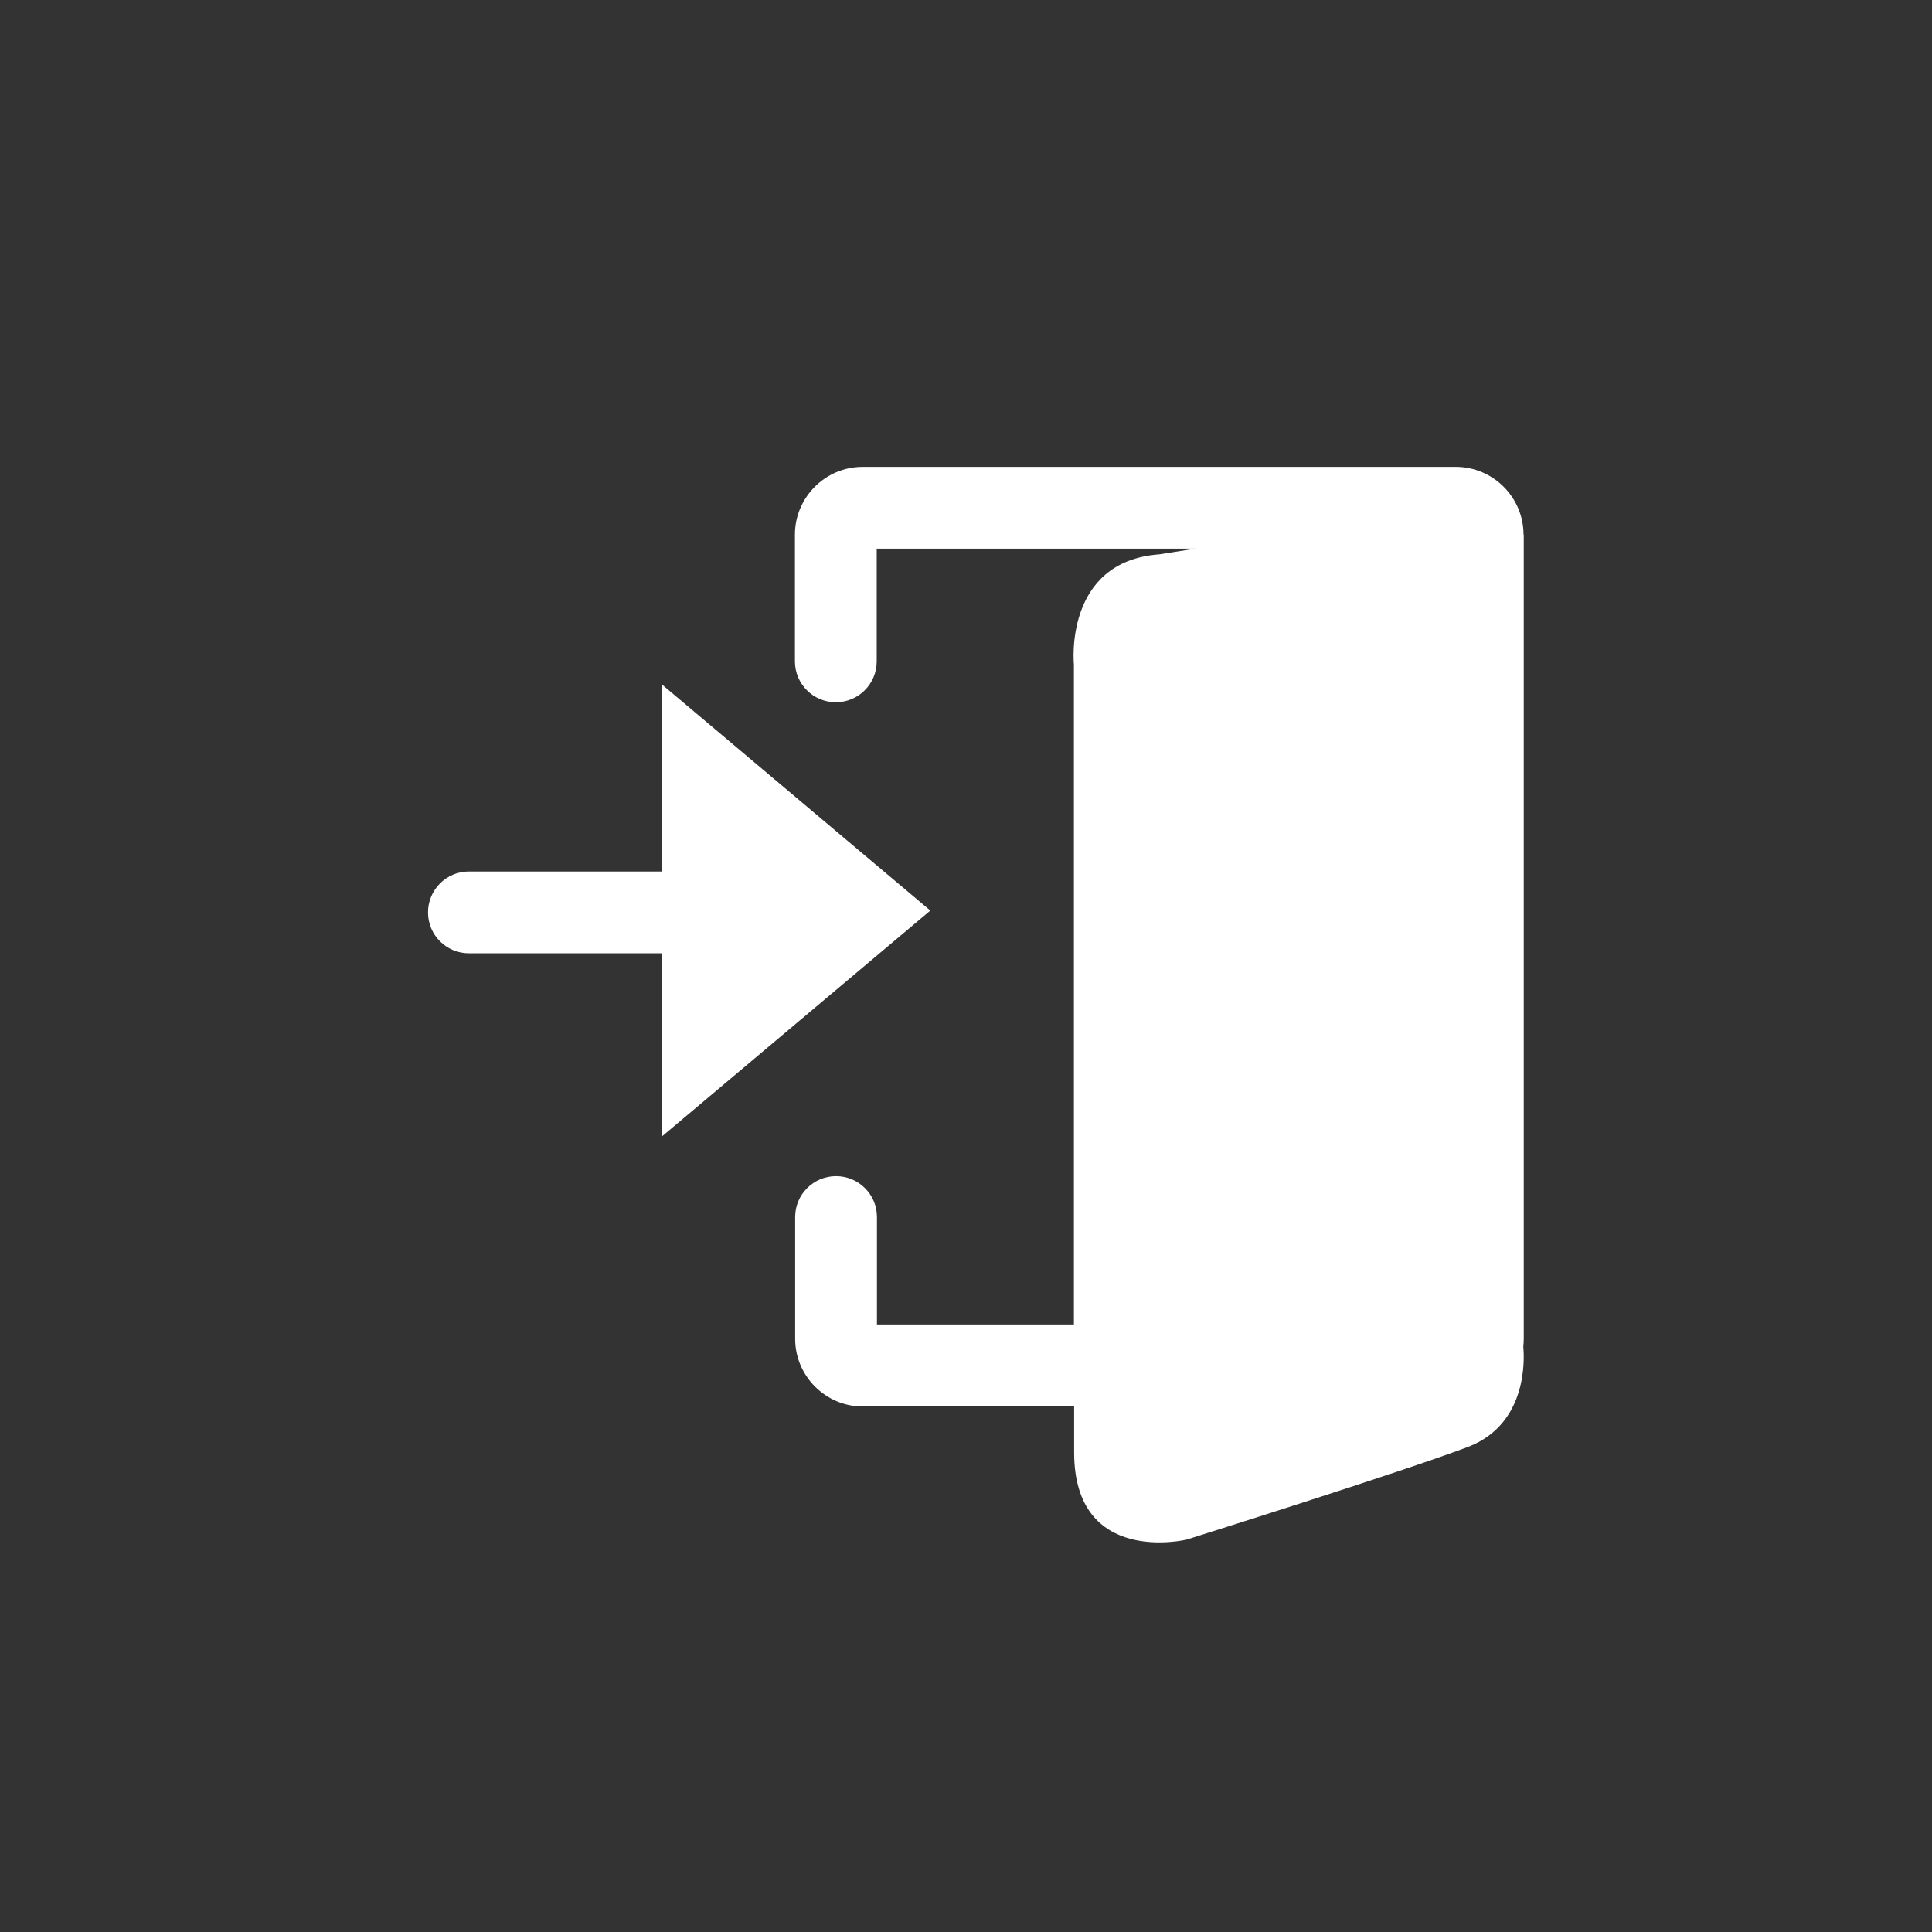
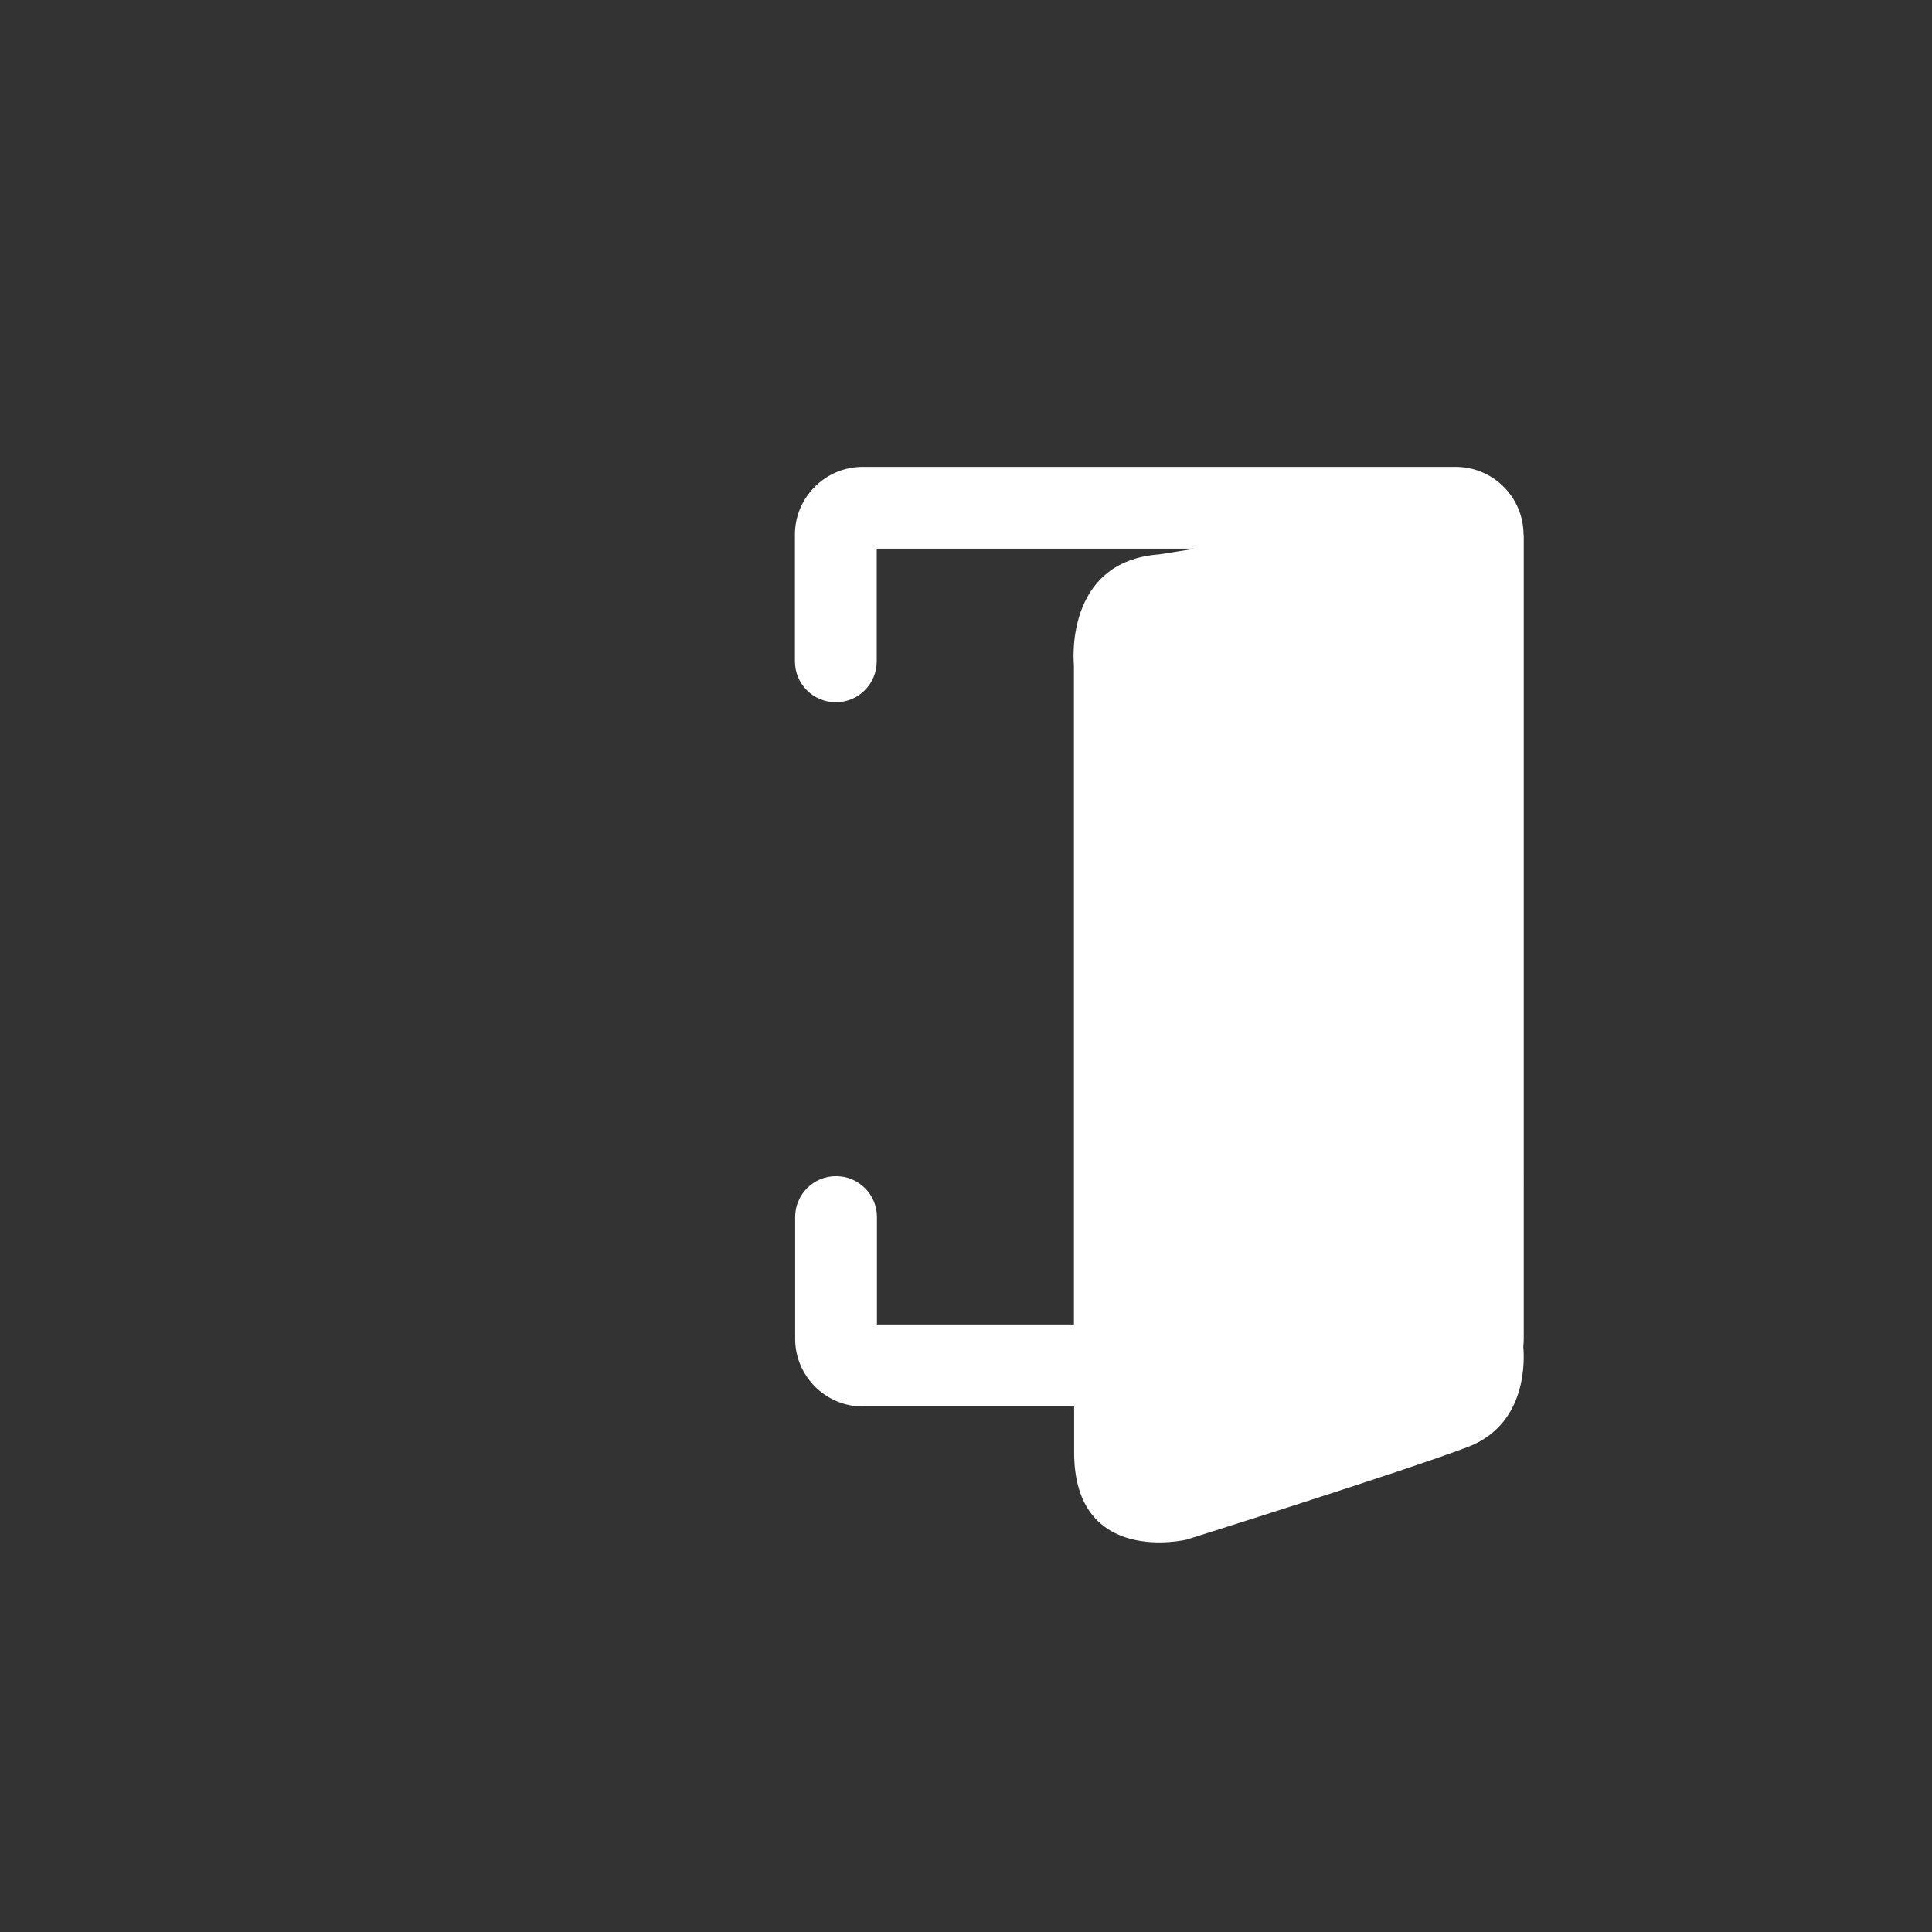
<svg xmlns="http://www.w3.org/2000/svg" version="1.1" id="Layer_1" x="0px" y="0px" viewBox="0 0 85.04 85.04" style="enable-background:new 0 0 85.04 85.04;" xml:space="preserve">
  <rect x="0" y="0" width="85.04" height="85.04" fill="#333333" stroke="none" />
  <style type="text/css">
	.st0{fill:#FFFFFF;}
</style>
-   <path class="st0" d="M40.95,40.08l-11.8-9.94v8.22h-8.51c-1,0-1.8,0.81-1.8,1.8c0,1,0.81,1.8,1.8,1.8h8.51v8.05L40.95,40.08z" />
  <path class="st0" d="M67.06,23.53c0-1.64-1.34-2.98-2.98-2.98H37.97c-1.64,0-2.98,1.34-2.98,2.98v5.58c0,1,0.81,1.8,1.8,1.8  c1,0,1.8-0.81,1.8-1.8v-4.96h14.02l-1.58,0.25c-4.23,0.31-3.76,4.86-3.76,4.86v29.04H38.6v-4.73c0-1-0.81-1.8-1.8-1.8  c-1,0-1.8,0.81-1.8,1.8v5.36c0,1.64,1.34,2.98,2.98,2.98h9.3c0,0.56,0,1.23,0,2.02c0,5.02,4.94,3.84,4.94,3.84s9.49-2.98,12.39-4.08  c2.68-1.02,2.48-3.98,2.44-4.41c0.01-0.11,0.02-0.23,0.02-0.35V23.53z" />
</svg>